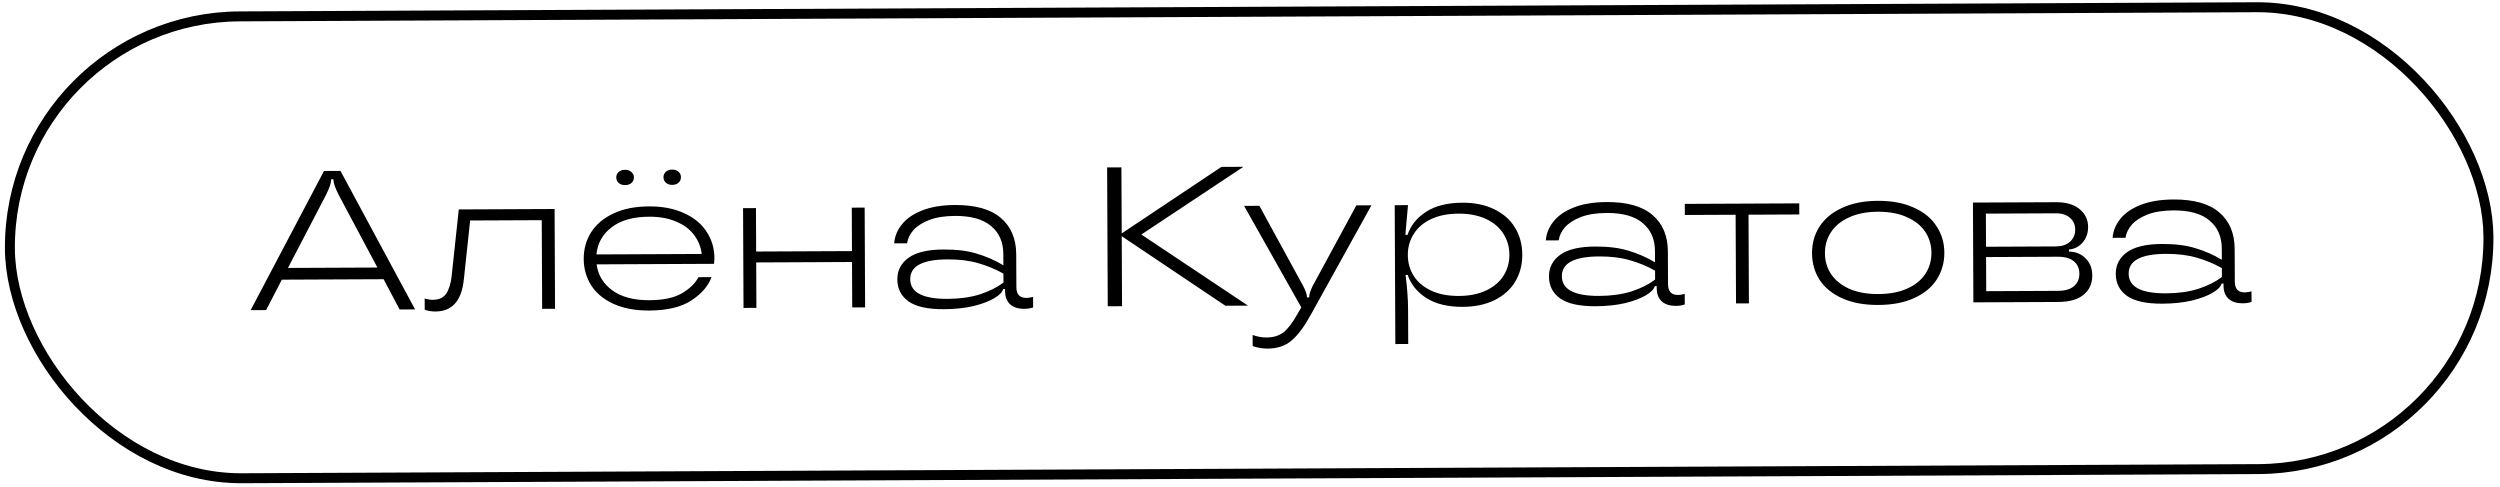
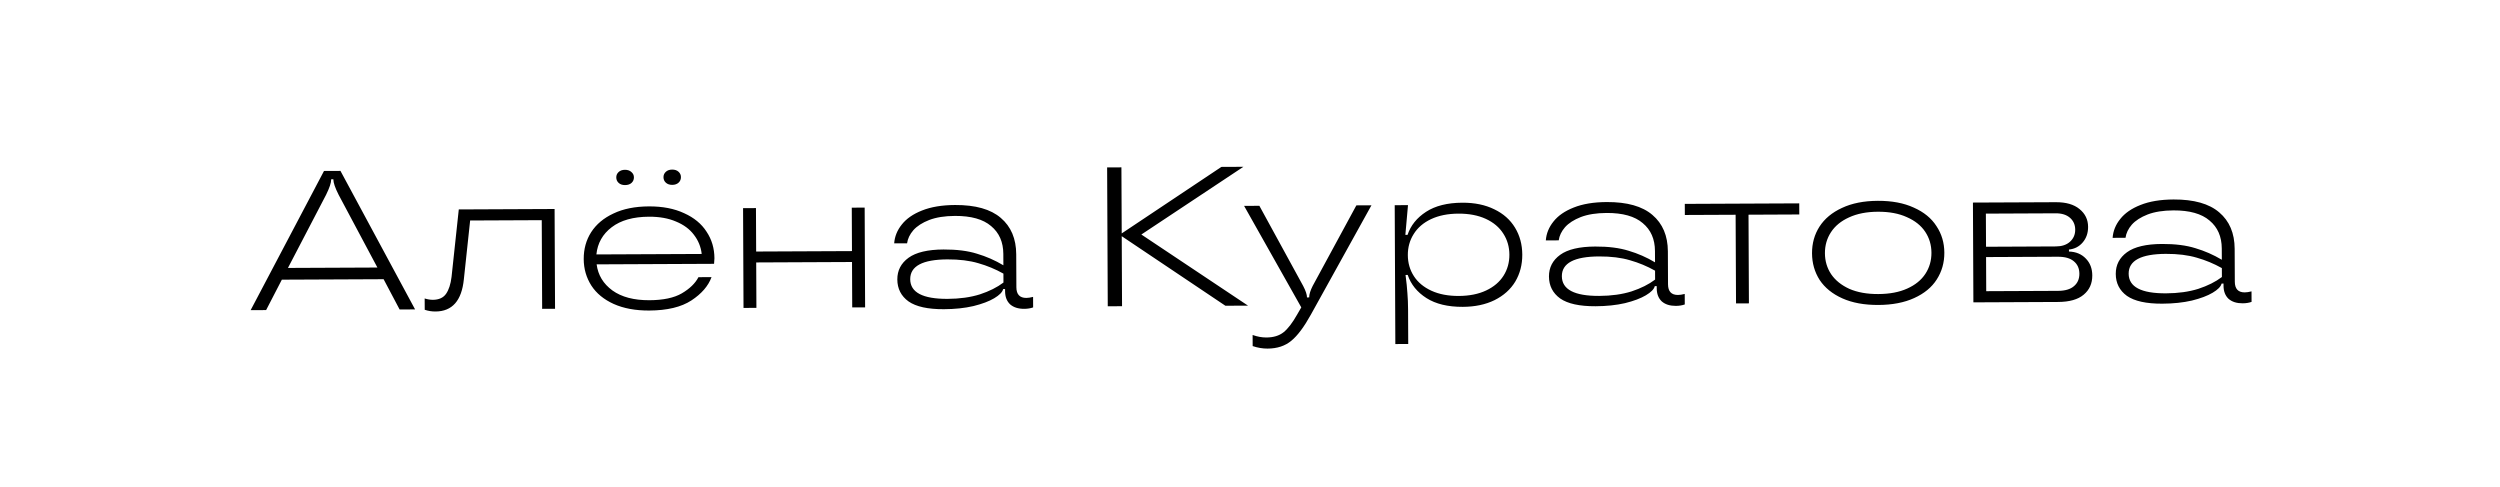
<svg xmlns="http://www.w3.org/2000/svg" width="318" height="62" viewBox="0 0 318 62" fill="none">
-   <rect x="1.126" y="2.217" width="315.275" height="58.749" rx="29.374" transform="rotate(-0.26 1.126 2.217)" stroke="black" stroke-width="1.266" />
  <path d="M52.799 39.357L50.831 39.366L48.795 35.515L35.851 35.574L33.85 39.443L31.882 39.452L41.213 21.747L43.307 21.738L52.799 39.357ZM36.627 34.081L48.006 34.03L43.069 24.767C42.628 23.894 42.406 23.248 42.404 22.827L42.404 22.802L42.127 22.803L42.127 22.828C42.129 23.249 41.913 23.897 41.479 24.774L36.627 34.081ZM55.388 39.623C54.917 39.625 54.463 39.552 54.025 39.402L54.018 37.964C54.389 38.08 54.734 38.137 55.054 38.136C55.827 38.132 56.39 37.877 56.741 37.371C57.092 36.865 57.324 36.149 57.437 35.223L58.357 26.64L70.544 26.585L70.602 39.277L68.962 39.284L68.91 28.006L59.802 28.047L59.003 35.519C58.73 38.245 57.525 39.613 55.388 39.623ZM90.876 32.852C90.877 33.02 90.861 33.255 90.829 33.558L75.892 33.626C76.066 34.988 76.735 36.095 77.9 36.947C79.064 37.783 80.631 38.197 82.599 38.188C84.365 38.18 85.743 37.888 86.733 37.311C87.739 36.718 88.443 36.033 88.843 35.258L90.508 35.25C90.093 36.379 89.239 37.367 87.948 38.214C86.657 39.061 84.867 39.489 82.579 39.5C80.83 39.508 79.323 39.229 78.059 38.662C76.812 38.096 75.866 37.318 75.223 36.329C74.579 35.322 74.254 34.197 74.249 32.952C74.243 31.674 74.557 30.537 75.192 29.541C75.843 28.529 76.79 27.734 78.032 27.157C79.274 26.562 80.778 26.261 82.545 26.253C84.277 26.245 85.767 26.533 87.015 27.116C88.279 27.682 89.233 28.469 89.876 29.475C90.537 30.464 90.87 31.59 90.876 32.852ZM82.551 27.565C80.549 27.574 78.97 28.019 77.813 28.899C76.656 29.779 76.006 30.934 75.861 32.364L89.258 32.304C89.153 31.396 88.822 30.581 88.263 29.861C87.722 29.14 86.962 28.58 85.985 28.18C85.024 27.764 83.879 27.559 82.551 27.565ZM79.504 23.542C79.168 23.544 78.898 23.452 78.696 23.268C78.493 23.084 78.391 22.849 78.39 22.563C78.389 22.294 78.489 22.066 78.69 21.88C78.891 21.694 79.159 21.601 79.496 21.599C79.832 21.598 80.102 21.689 80.304 21.873C80.524 22.057 80.634 22.284 80.635 22.553C80.637 22.839 80.537 23.075 80.336 23.261C80.135 23.447 79.858 23.54 79.504 23.542ZM85.51 23.515C85.173 23.516 84.904 23.425 84.701 23.241C84.498 23.057 84.396 22.822 84.395 22.536C84.394 22.267 84.494 22.039 84.695 21.853C84.896 21.667 85.164 21.573 85.501 21.572C85.837 21.57 86.107 21.662 86.309 21.846C86.512 22.03 86.614 22.257 86.615 22.526C86.617 22.812 86.517 23.048 86.316 23.234C86.115 23.419 85.846 23.513 85.51 23.515ZM108.37 31.939L108.345 26.414L109.985 26.406L110.042 39.098L108.402 39.105L108.376 33.327L96.189 33.383L96.215 39.16L94.575 39.168L94.518 26.477L96.158 26.469L96.183 31.995L108.37 31.939ZM120.061 39.33C118.025 39.339 116.527 39.01 115.565 38.341C114.62 37.656 114.145 36.724 114.139 35.547C114.134 34.403 114.609 33.484 115.565 32.79C116.521 32.096 118.008 31.744 120.026 31.735C121.691 31.728 123.105 31.906 124.268 32.271C125.447 32.619 126.567 33.11 127.63 33.745L127.624 32.306C127.617 30.793 127.098 29.609 126.068 28.756C125.055 27.886 123.522 27.455 121.47 27.465C120.175 27.47 119.082 27.644 118.192 27.984C117.319 28.324 116.648 28.756 116.18 29.28C115.728 29.803 115.461 30.36 115.38 30.949L113.74 30.956C113.803 30.081 114.128 29.281 114.713 28.555C115.298 27.812 116.154 27.22 117.279 26.777C118.42 26.318 119.824 26.084 121.489 26.077C124.08 26.065 126.017 26.611 127.3 27.716C128.6 28.82 129.255 30.365 129.264 32.349L129.283 36.538C129.287 37.446 129.709 37.898 130.551 37.895C130.786 37.894 131.072 37.85 131.408 37.765L131.414 39.102C131.078 39.221 130.7 39.282 130.279 39.284C129.522 39.287 128.924 39.096 128.485 38.711C128.063 38.31 127.85 37.755 127.847 37.049L127.846 36.771L127.593 36.773L127.593 36.798C127.494 37.168 127.117 37.548 126.463 37.938C125.809 38.328 124.927 38.66 123.818 38.934C122.709 39.192 121.457 39.324 120.061 39.33ZM120.534 38.016C122.082 38.009 123.452 37.818 124.644 37.442C125.837 37.05 126.835 36.549 127.64 35.94L127.635 34.804C126.623 34.237 125.561 33.796 124.45 33.481C123.338 33.15 122.025 32.988 120.511 32.995C117.349 33.009 115.772 33.849 115.779 35.514C115.787 37.196 117.372 38.03 120.534 38.016ZM145.181 29.83L158.746 38.877L155.87 38.89L142.684 30.043L142.724 38.95L140.907 38.958L140.827 21.296L142.644 21.288L142.682 29.69L155.361 21.23L158.161 21.217L145.181 29.83ZM172.53 26.123L174.448 26.114L166.74 40.027C165.872 41.595 165.044 42.7 164.257 43.343C163.469 44.003 162.461 44.336 161.233 44.341C160.611 44.344 159.98 44.237 159.339 44.022L159.333 42.609C159.94 42.825 160.52 42.931 161.076 42.929C161.984 42.925 162.715 42.703 163.268 42.263C163.821 41.823 164.398 41.072 164.998 40.009L165.524 39.099L158.249 26.188L160.192 26.179L165.764 36.373C166.087 36.993 166.249 37.48 166.25 37.834L166.528 37.833C166.526 37.446 166.675 36.957 166.975 36.367L172.53 26.123ZM177.487 43.763L177.407 26.101L179.097 26.093L178.761 29.879L179.039 29.878C179.437 28.682 180.223 27.703 181.397 26.941C182.571 26.178 184.109 25.793 186.009 25.784C187.574 25.777 188.929 26.057 190.075 26.624C191.222 27.174 192.1 27.952 192.71 28.958C193.32 29.965 193.628 31.107 193.634 32.386C193.64 33.664 193.342 34.809 192.741 35.821C192.14 36.816 191.261 37.603 190.103 38.18C188.961 38.74 187.617 39.024 186.069 39.031C184.169 39.039 182.628 38.668 181.447 37.916C180.266 37.165 179.471 36.184 179.062 34.975L178.784 34.976C178.906 35.884 178.985 36.657 179.022 37.296C179.075 37.919 179.103 38.608 179.107 39.365L179.127 43.755L177.487 43.763ZM185.558 37.645C186.904 37.639 188.064 37.407 189.037 36.948C190.011 36.49 190.748 35.864 191.249 35.071C191.75 34.278 191.998 33.386 191.994 32.393C191.989 31.401 191.733 30.51 191.225 29.722C190.717 28.917 189.974 28.29 188.996 27.84C188.018 27.39 186.857 27.168 185.511 27.174C184.165 27.18 183.006 27.413 182.032 27.871C181.059 28.33 180.321 28.964 179.82 29.774C179.319 30.567 179.071 31.459 179.076 32.452C179.08 33.444 179.336 34.334 179.845 35.123C180.353 35.911 181.096 36.53 182.073 36.98C183.051 37.43 184.213 37.651 185.558 37.645ZM202.949 38.954C200.914 38.963 199.416 38.634 198.454 37.965C197.509 37.28 197.033 36.349 197.028 35.171C197.023 34.027 197.498 33.108 198.454 32.414C199.409 31.72 200.897 31.369 202.915 31.36C204.58 31.352 205.994 31.531 207.156 31.895C208.336 32.243 209.456 32.734 210.519 33.369L210.512 31.931C210.506 30.417 209.987 29.233 208.957 28.38C207.944 27.51 206.411 27.079 204.359 27.089C203.064 27.095 201.971 27.268 201.081 27.608C200.208 27.949 199.537 28.381 199.069 28.904C198.617 29.428 198.35 29.984 198.269 30.573L196.629 30.581C196.692 29.706 197.017 28.905 197.602 28.179C198.187 27.436 199.043 26.844 200.168 26.401C201.309 25.942 202.713 25.709 204.378 25.701C206.969 25.689 208.905 26.236 210.189 27.34C211.489 28.444 212.144 29.989 212.153 31.974L212.172 36.162C212.176 37.071 212.598 37.523 213.439 37.519C213.675 37.518 213.961 37.474 214.297 37.389L214.303 38.726C213.967 38.845 213.589 38.906 213.168 38.908C212.411 38.911 211.813 38.721 211.374 38.336C210.952 37.934 210.739 37.38 210.736 36.673L210.735 36.396L210.482 36.397L210.482 36.422C210.383 36.793 210.006 37.173 209.352 37.563C208.698 37.953 207.816 38.285 206.707 38.559C205.598 38.816 204.346 38.948 202.949 38.954ZM203.423 37.64C204.97 37.633 206.341 37.442 207.533 37.066C208.726 36.674 209.724 36.173 210.529 35.564L210.524 34.429C209.512 33.861 208.45 33.42 207.339 33.106C206.227 32.774 204.914 32.612 203.4 32.619C200.238 32.633 198.66 33.473 198.668 35.138C198.676 36.821 200.261 37.654 203.423 37.64ZM222.462 38.588L220.822 38.596L220.771 27.317L214.312 27.346L214.305 25.934L228.864 25.868L228.87 27.28L222.411 27.31L222.462 38.588ZM238.922 38.791C237.139 38.799 235.616 38.52 234.352 37.954C233.088 37.388 232.125 36.61 231.465 35.62C230.821 34.614 230.496 33.48 230.49 32.219C230.485 30.957 230.799 29.829 231.434 28.833C232.085 27.821 233.041 27.026 234.3 26.448C235.558 25.854 237.079 25.553 238.862 25.545C240.645 25.537 242.169 25.824 243.433 26.407C244.714 26.973 245.677 27.759 246.32 28.766C246.981 29.755 247.314 30.881 247.32 32.142C247.326 33.404 247.003 34.541 246.351 35.553C245.717 36.548 244.761 37.335 243.485 37.913C242.226 38.49 240.705 38.783 238.922 38.791ZM238.916 37.403C240.363 37.397 241.59 37.164 242.597 36.706C243.621 36.247 244.392 35.621 244.91 34.828C245.428 34.035 245.684 33.142 245.68 32.15C245.675 31.157 245.41 30.267 244.885 29.479C244.36 28.691 243.584 28.072 242.556 27.622C241.544 27.156 240.315 26.926 238.869 26.932C237.439 26.939 236.212 27.18 235.188 27.656C234.181 28.114 233.418 28.74 232.901 29.533C232.383 30.326 232.126 31.219 232.131 32.211C232.135 33.204 232.4 34.094 232.925 34.882C233.45 35.654 234.218 36.273 235.229 36.739C236.257 37.188 237.486 37.41 238.916 37.403ZM263.172 31.995C264.064 32.024 264.78 32.324 265.321 32.893C265.862 33.446 266.134 34.16 266.138 35.034C266.143 36.06 265.776 36.878 265.039 37.487C264.318 38.096 263.235 38.403 261.788 38.41L251.015 38.459L250.957 25.767L261.504 25.72C262.799 25.714 263.801 26.004 264.51 26.589C265.236 27.175 265.601 27.93 265.605 28.855C265.609 29.646 265.377 30.311 264.908 30.852C264.456 31.375 263.877 31.672 263.171 31.742L263.172 31.995ZM252.603 27.173L252.623 31.387L261.504 31.346C262.261 31.343 262.857 31.147 263.293 30.758C263.745 30.352 263.97 29.838 263.967 29.216C263.964 28.593 263.743 28.09 263.304 27.705C262.865 27.32 262.259 27.129 261.485 27.133L252.603 27.173ZM261.782 36.997C262.673 36.993 263.345 36.797 263.798 36.407C264.267 36.019 264.5 35.488 264.497 34.815C264.494 34.142 264.256 33.613 263.783 33.228C263.327 32.844 262.654 32.653 261.762 32.657L252.628 32.699L252.648 37.038L261.782 36.997ZM275.046 38.627C273.011 38.637 271.512 38.307 270.55 37.639C269.605 36.953 269.13 36.022 269.125 34.844C269.119 33.7 269.595 32.782 270.55 32.087C271.506 31.393 272.993 31.042 275.012 31.033C276.677 31.025 278.091 31.204 279.253 31.569C280.432 31.917 281.553 32.408 282.616 33.042L282.609 31.604C282.602 30.09 282.084 28.907 281.054 28.053C280.041 27.183 278.508 26.753 276.456 26.762C275.161 26.768 274.068 26.941 273.178 27.282C272.305 27.622 271.634 28.054 271.165 28.578C270.713 29.101 270.447 29.657 270.365 30.246L268.725 30.254C268.789 29.379 269.113 28.578 269.699 27.852C270.284 27.11 271.139 26.517 272.264 26.075C273.406 25.615 274.809 25.382 276.475 25.374C279.065 25.363 281.002 25.909 282.285 27.013C283.586 28.117 284.24 29.662 284.249 31.647L284.268 35.835C284.272 36.744 284.695 37.196 285.536 37.192C285.772 37.191 286.057 37.148 286.393 37.062L286.399 38.399C286.063 38.519 285.685 38.579 285.265 38.581C284.508 38.584 283.91 38.394 283.471 38.009C283.048 37.607 282.836 37.053 282.832 36.346L282.831 36.069L282.579 36.07L282.579 36.095C282.48 36.466 282.103 36.846 281.449 37.236C280.794 37.626 279.913 37.958 278.804 38.232C277.695 38.489 276.442 38.621 275.046 38.627ZM275.52 37.313C277.067 37.306 278.437 37.115 279.63 36.739C280.822 36.347 281.821 35.846 282.626 35.237L282.62 34.102C281.609 33.535 280.547 33.093 279.435 32.779C278.323 32.448 277.011 32.285 275.497 32.292C272.334 32.306 270.757 33.146 270.765 34.812C270.772 36.494 272.357 37.328 275.52 37.313Z" fill="black" />
</svg>